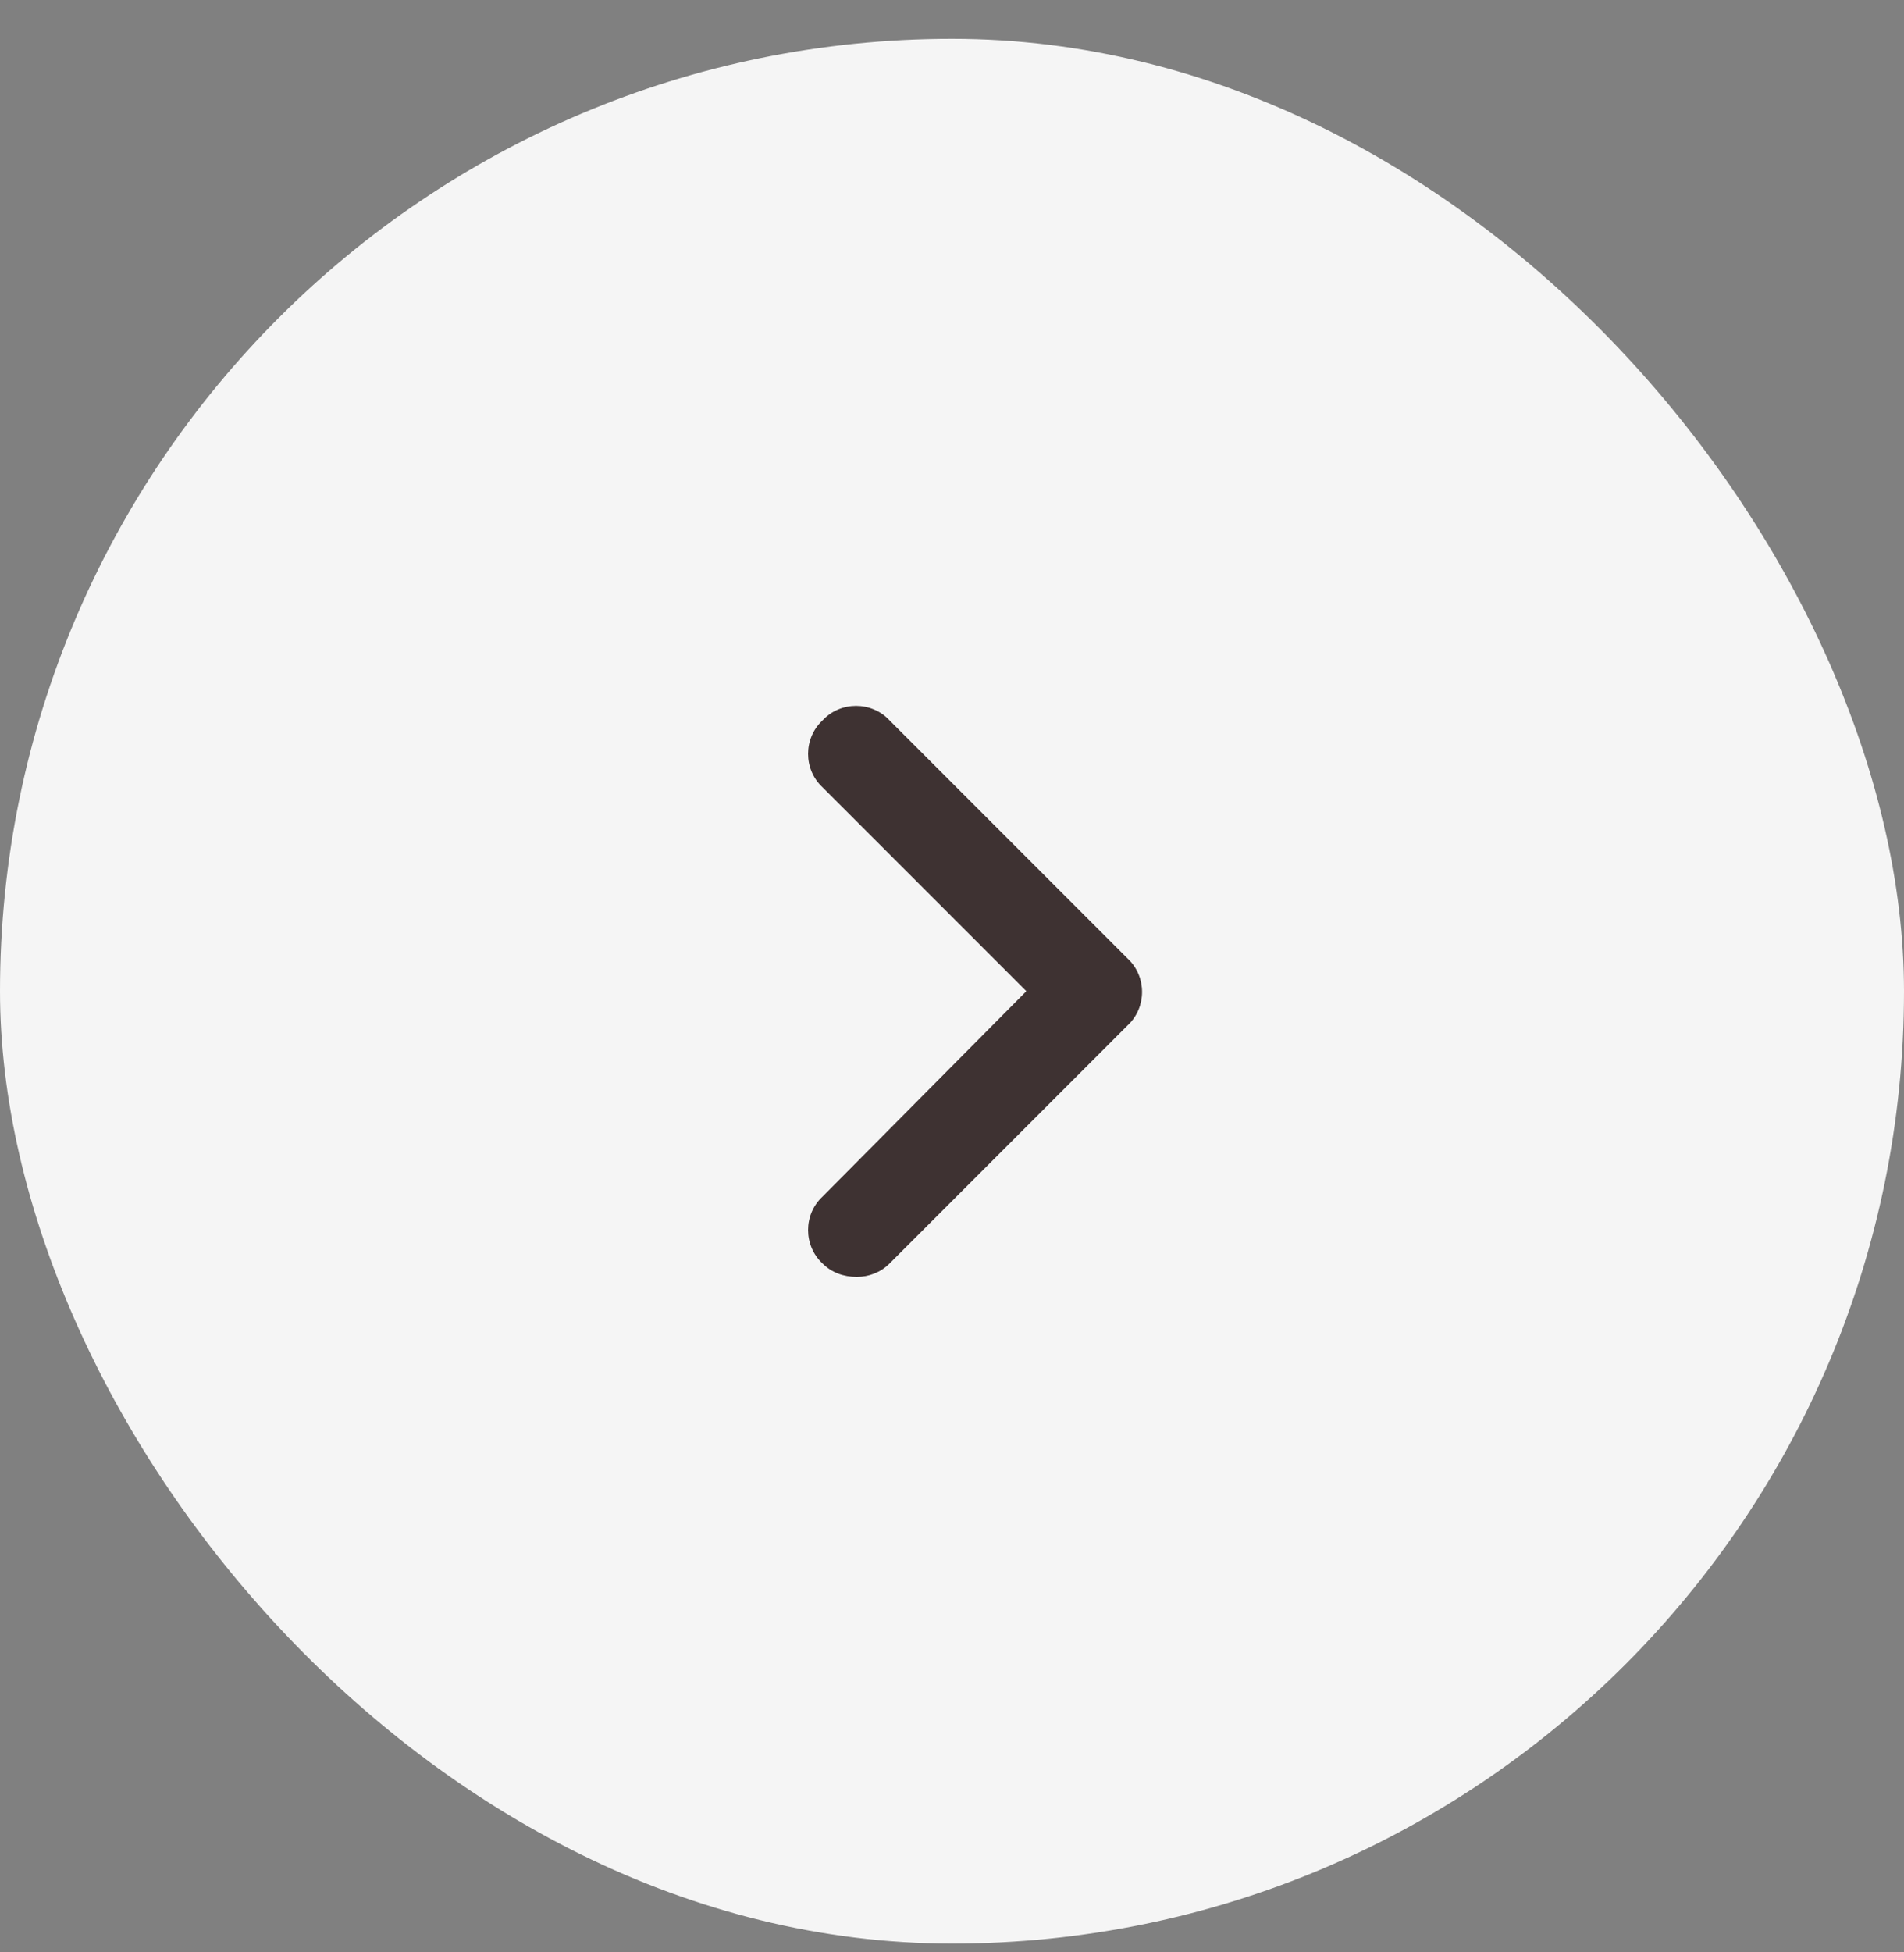
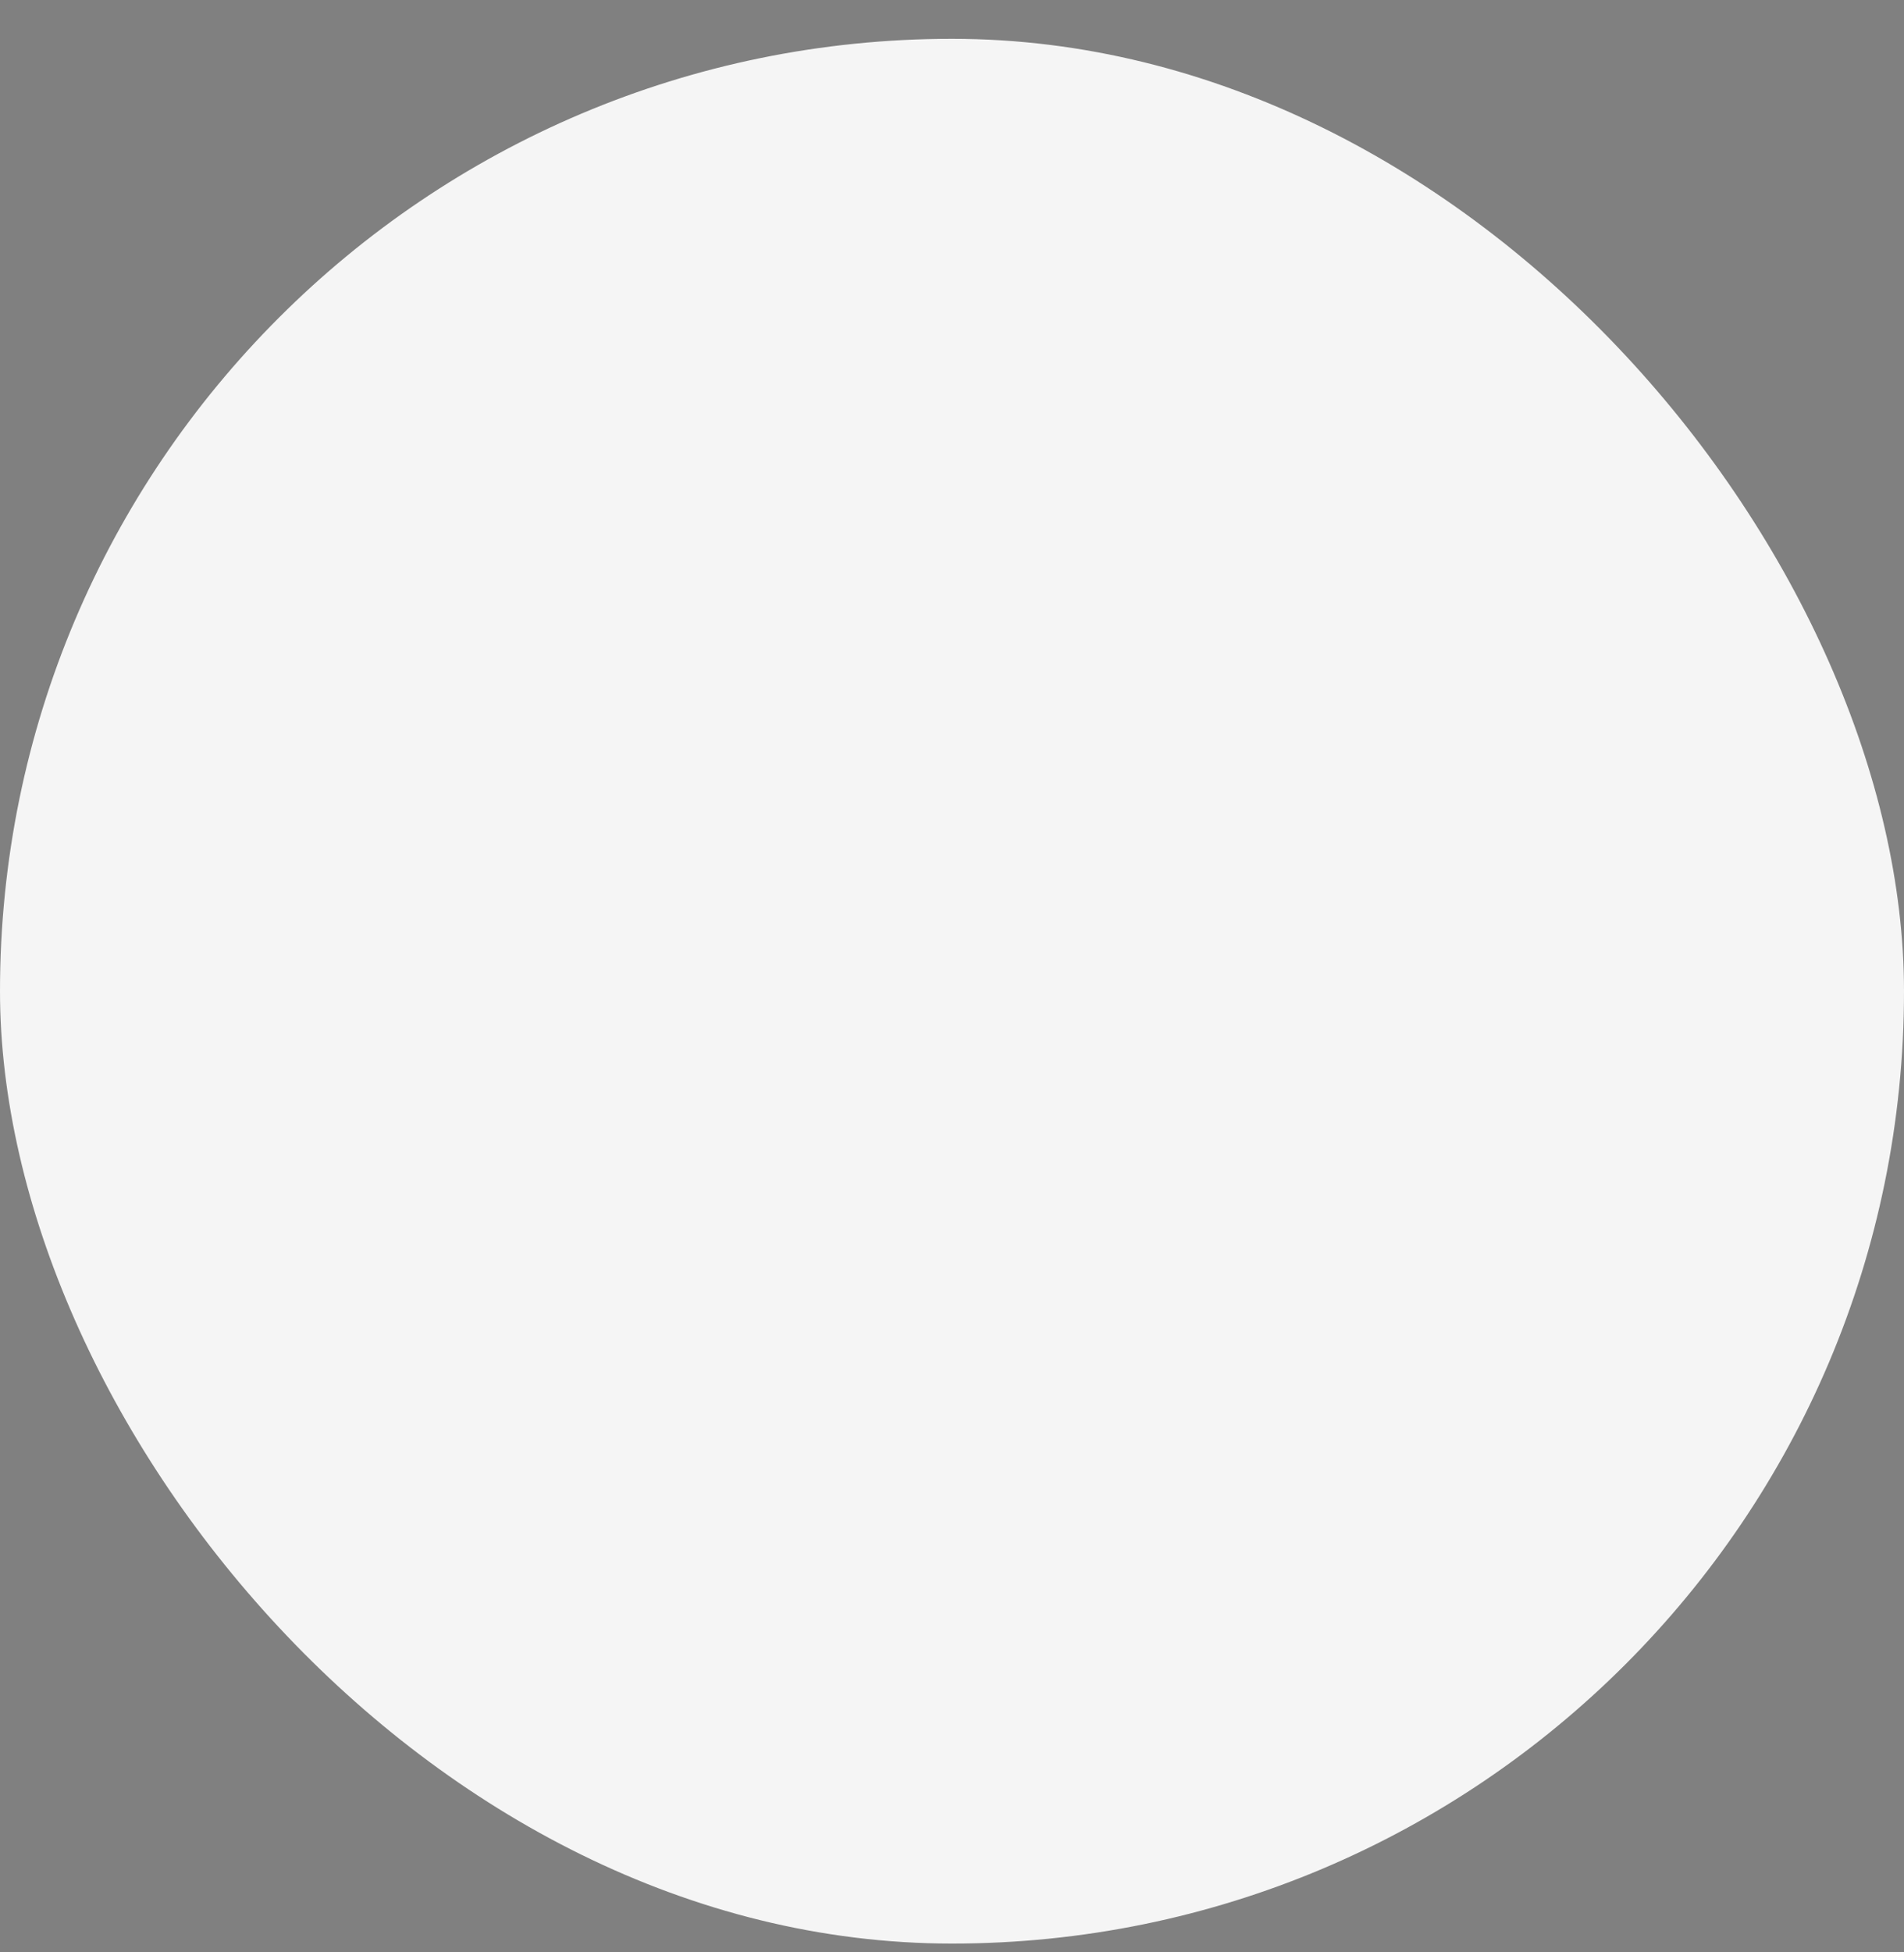
<svg xmlns="http://www.w3.org/2000/svg" width="40" height="41" viewBox="0 0 40 41" fill="none">
  <rect x="0" y="0" width="40" height="41" fill="#808080" stroke="none" />
  <rect y="0.815" width="40" height="40" rx="20" fill="#F5F5F5" />
-   <path d="M18 26.815C17.719 26.815 17.469 26.722 17.281 26.534C16.875 26.159 16.875 25.503 17.281 25.128L21.562 20.815L17.281 16.534C16.875 16.159 16.875 15.503 17.281 15.128C17.656 14.722 18.312 14.722 18.688 15.128L23.688 20.128C24.094 20.503 24.094 21.159 23.688 21.534L18.688 26.534C18.5 26.722 18.25 26.815 18 26.815Z" fill="#3E3232" />
</svg>